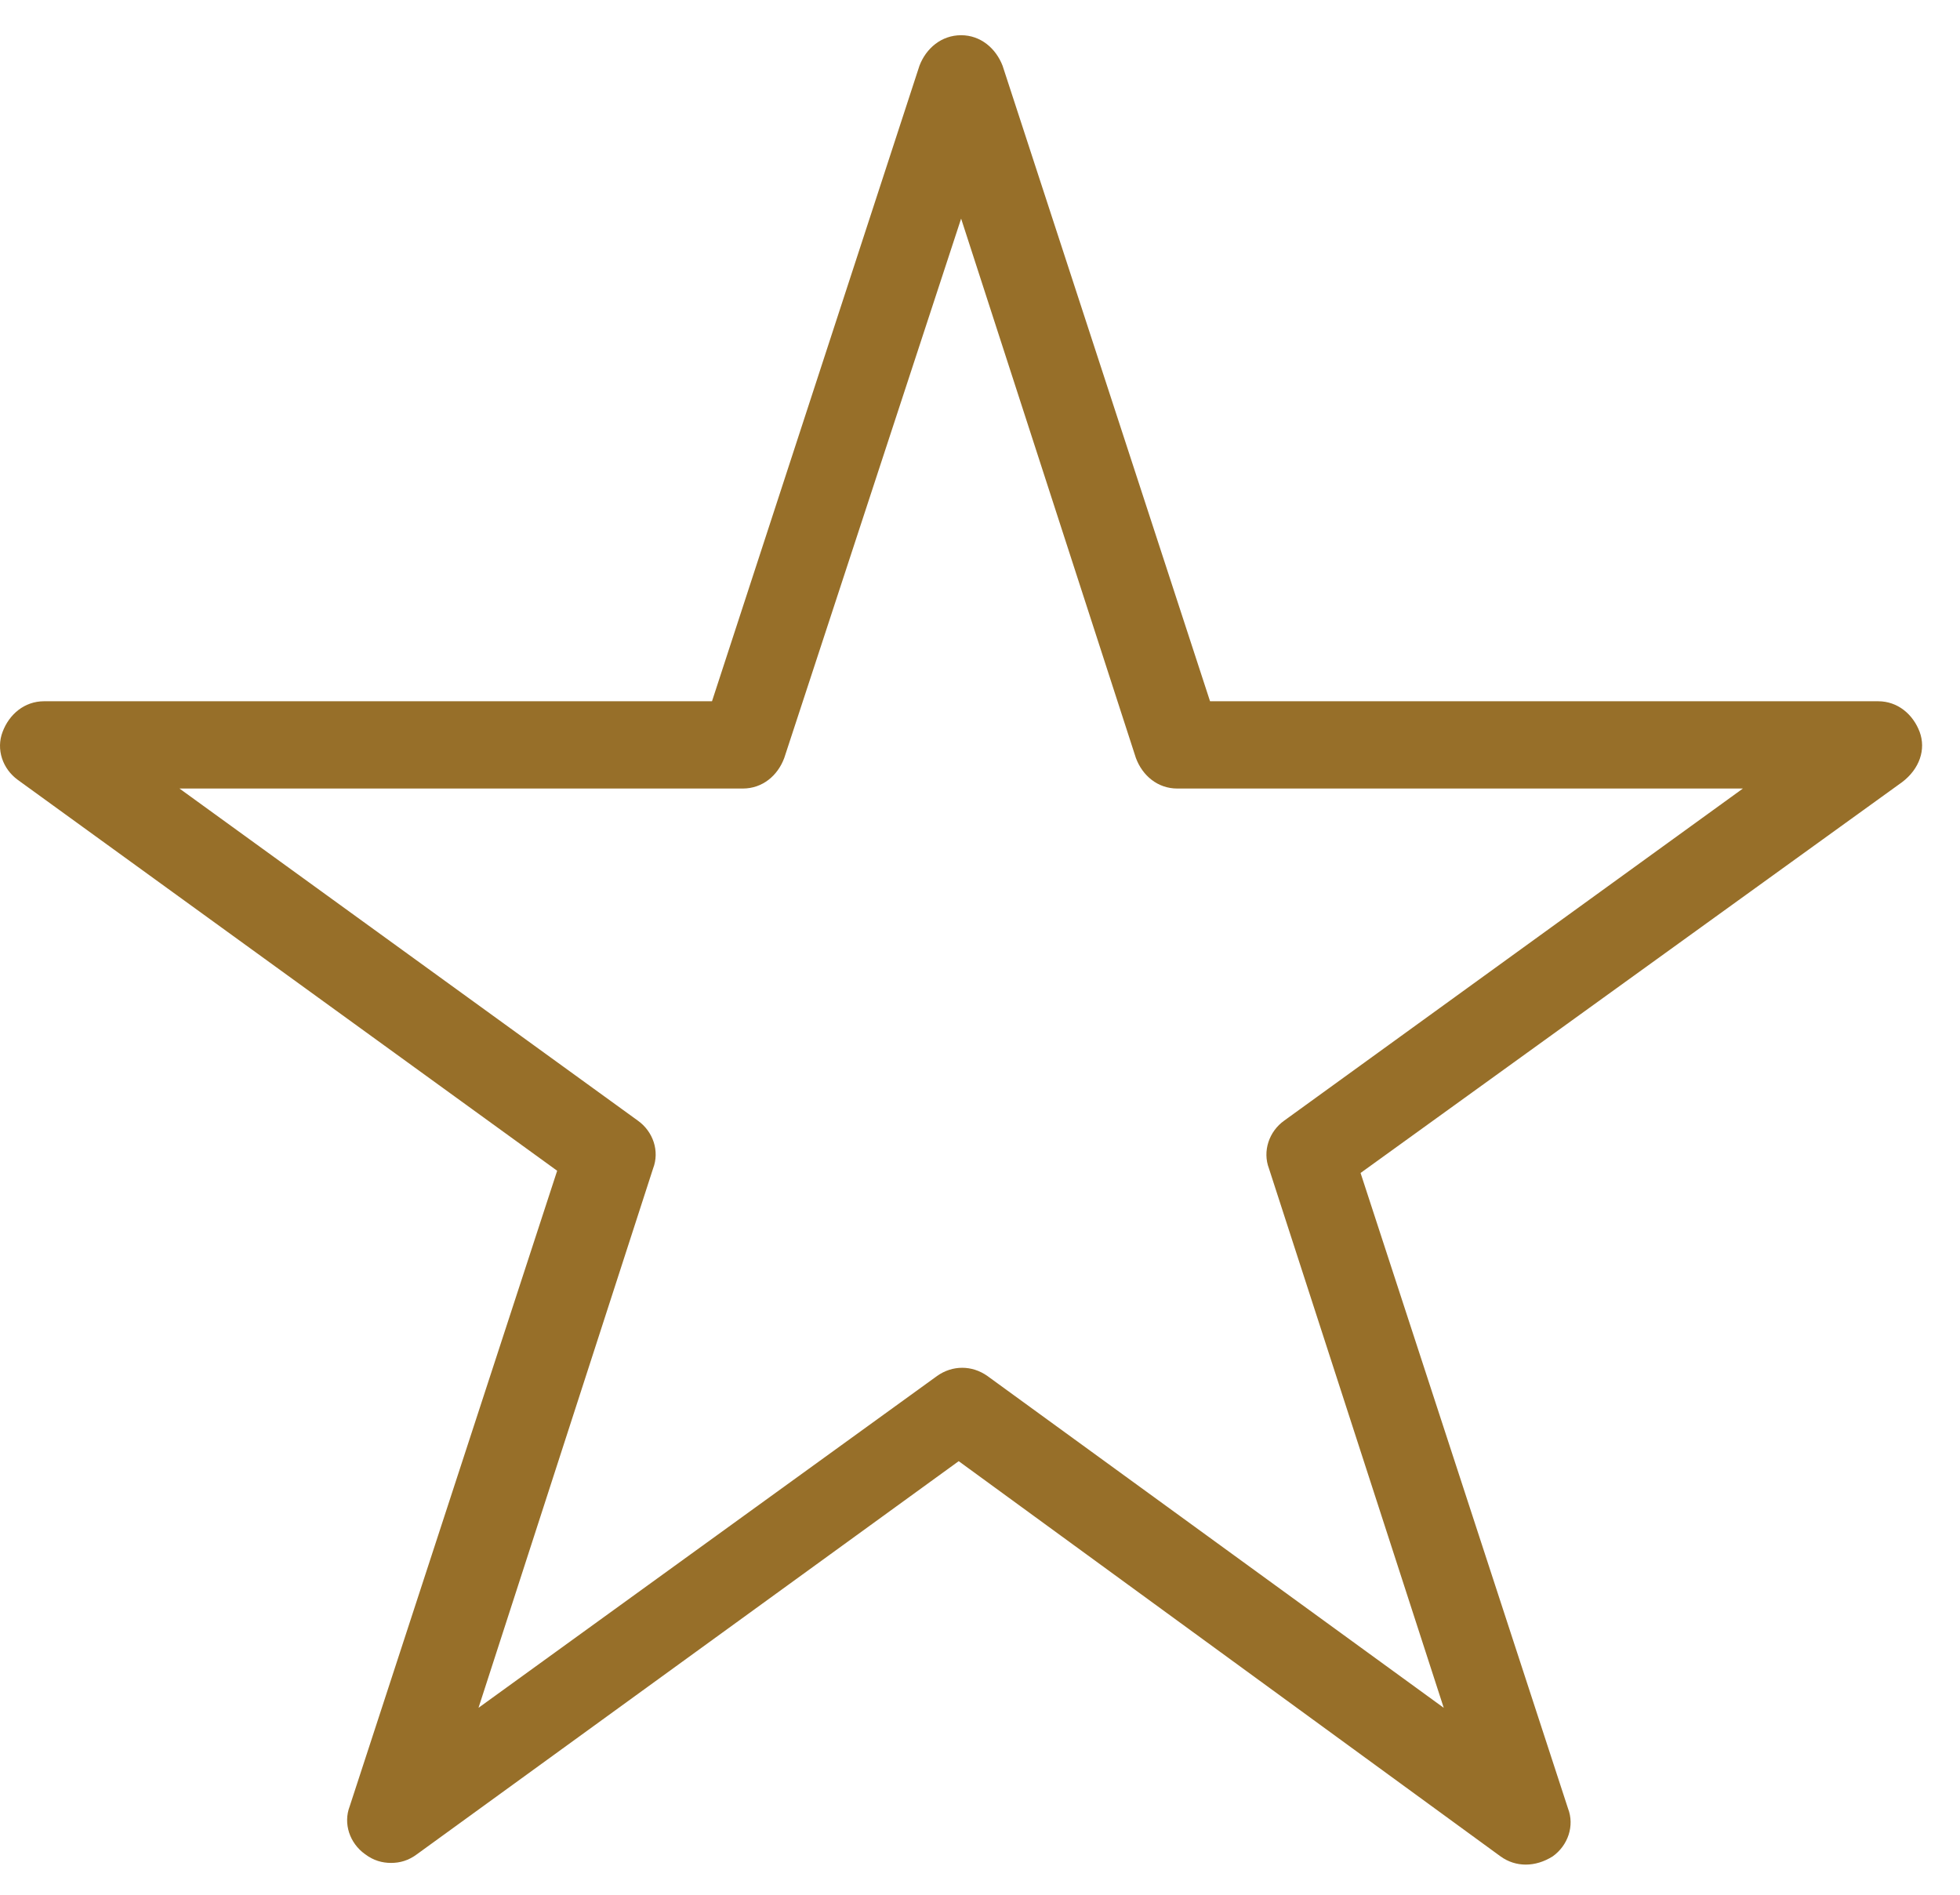
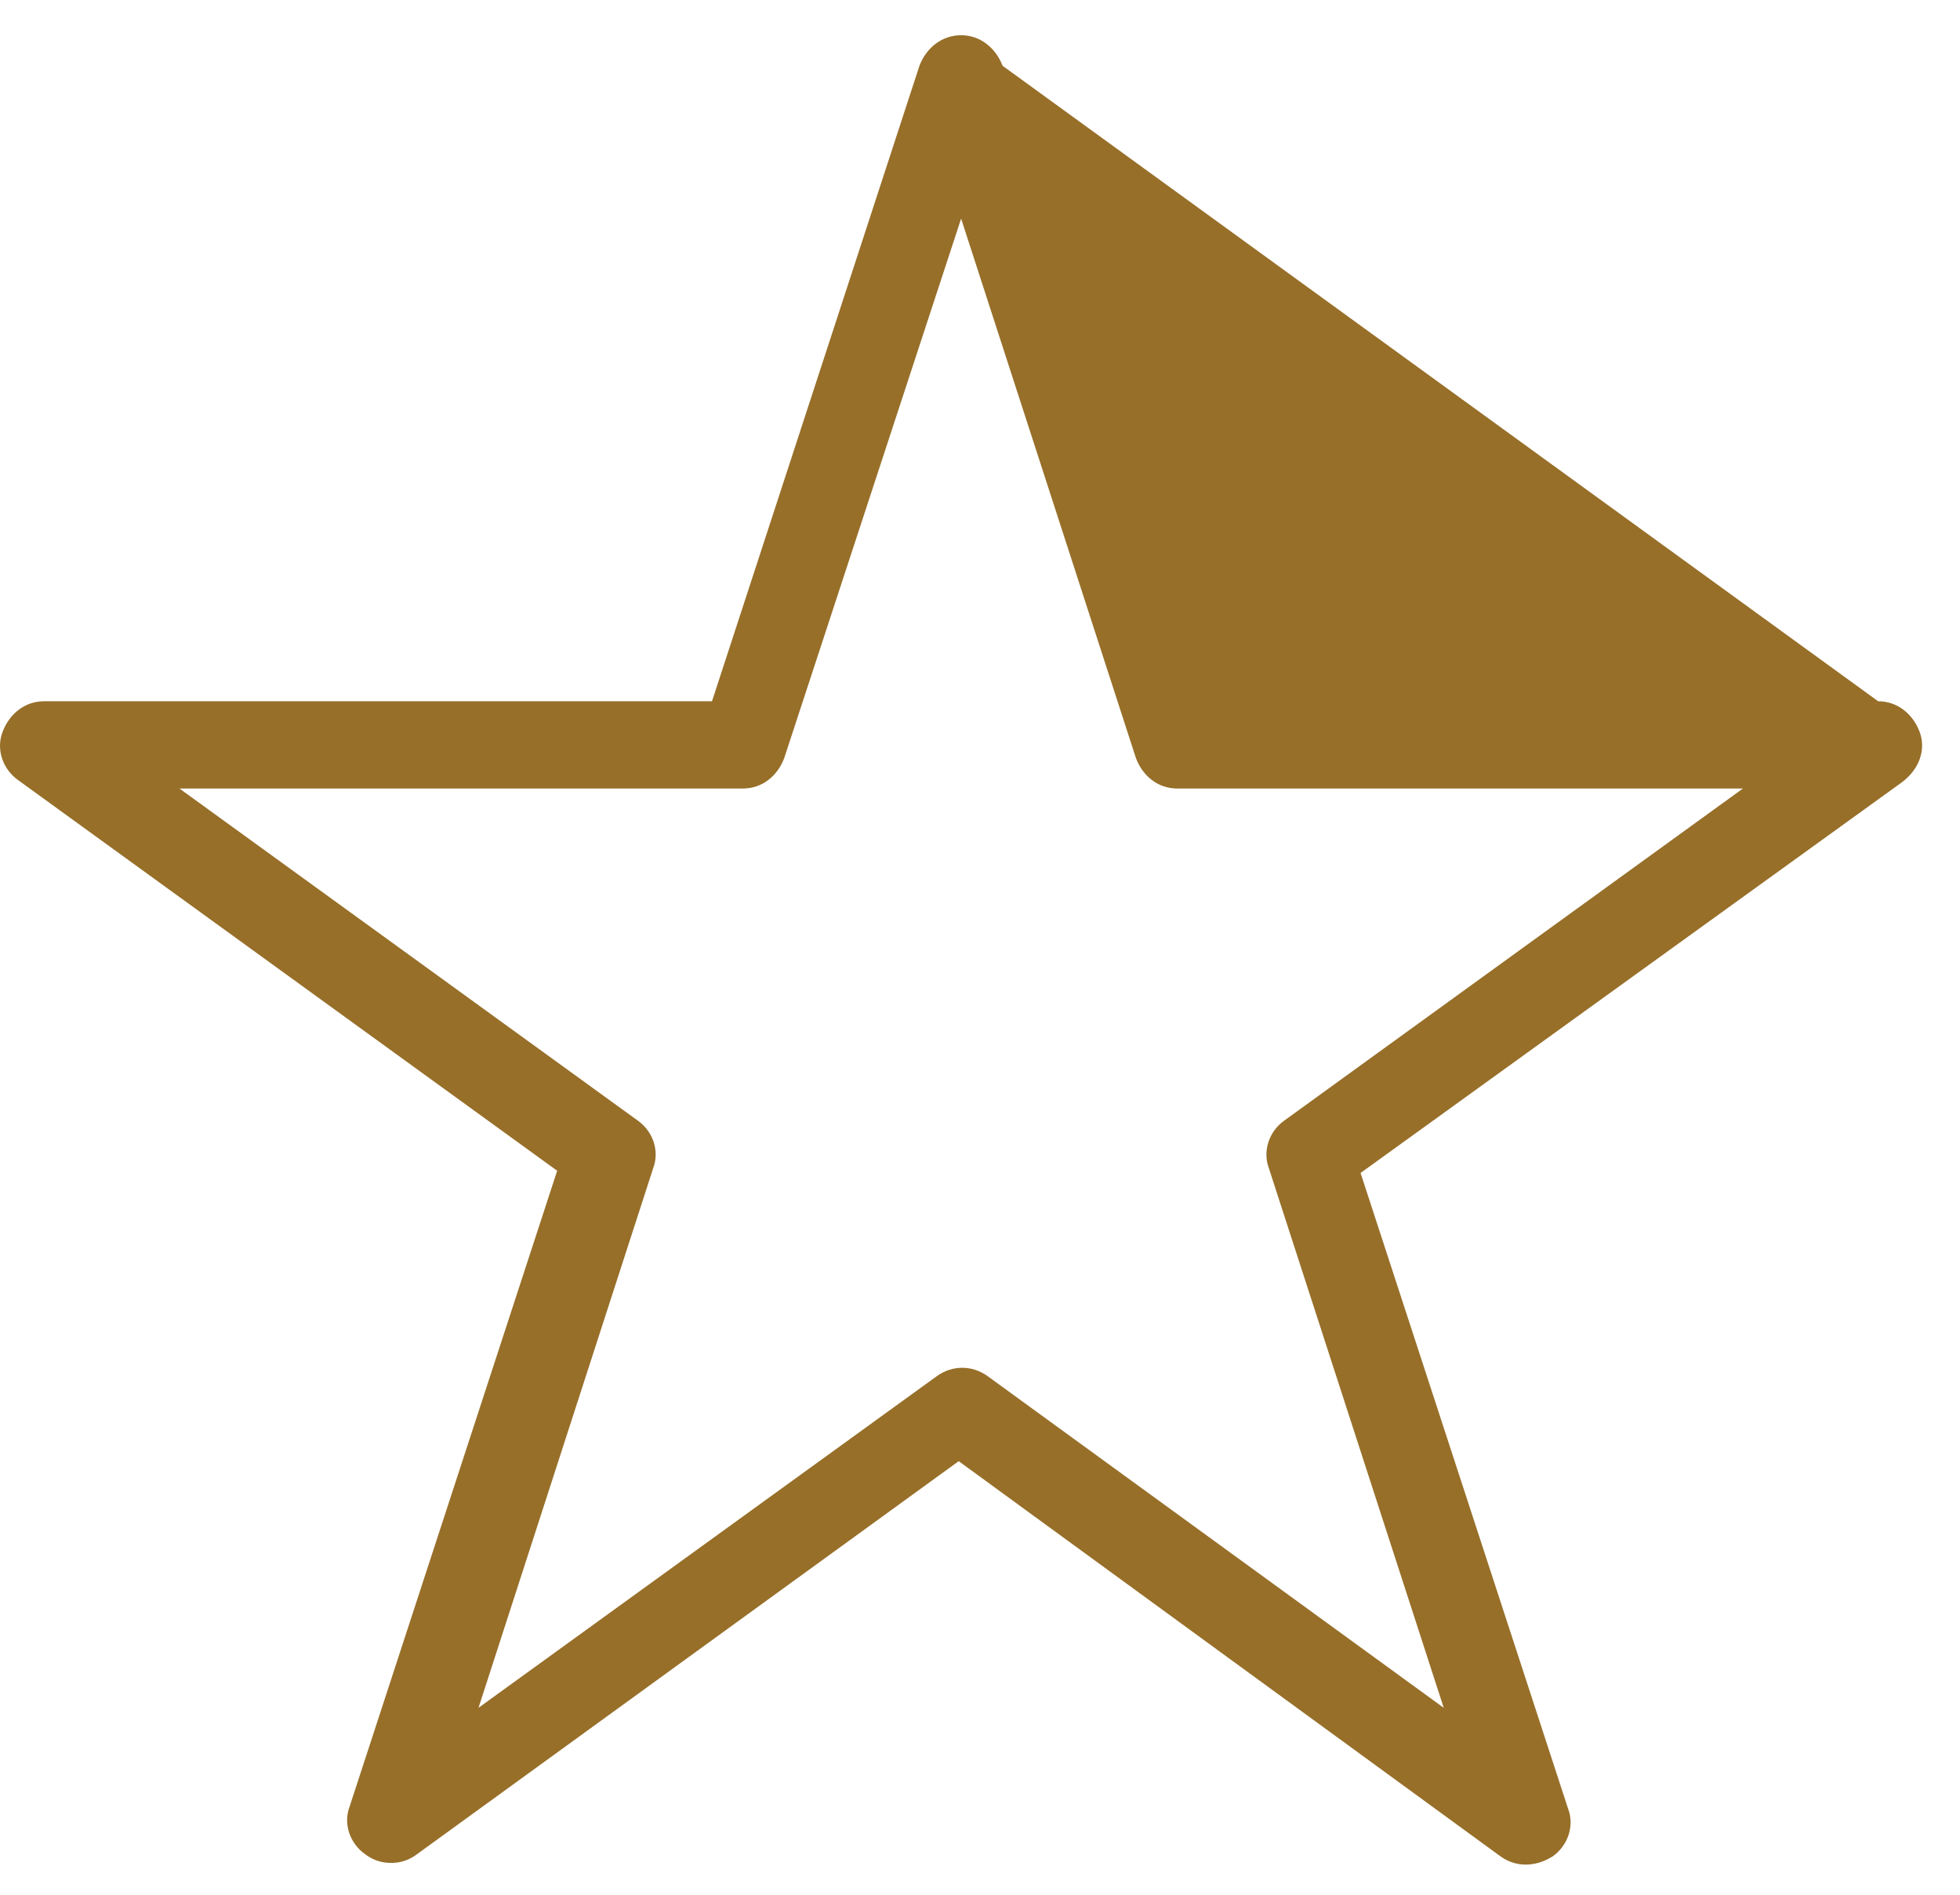
<svg xmlns="http://www.w3.org/2000/svg" width="30px" height="29px" viewBox="0 0 30 29" version="1.1">
  <title>361CF2B0-10BF-4766-8FB3-7A9EAD873C5B</title>
  <g id="Guidelines-Jacadi" stroke="none" stroke-width="1" fill="none" fill-rule="evenodd">
    <g id="05-Icones-Guidelines" transform="translate(-602, -2542)" fill="#976F29">
      <g id="Fidélité" transform="translate(89, 2377.539)">
        <g id="02-ICONS/FIDELITE/Light/Points-Light" transform="translate(513, 165)">
-           <path d="M29.382,10.662 C29.281,10.395 29.048,10.194 28.747,10.194 L18.521,10.194 L15.346,0.468 C15.243,0.201 15.01,0 14.711,0 C14.409,0 14.174,0.201 14.073,0.468 L10.898,10.194 L0.675,10.194 C0.373,10.194 0.14,10.395 0.04,10.662 C-0.063,10.93 0.04,11.229 0.273,11.398 L8.528,17.38 L5.353,27.106 C5.25,27.373 5.353,27.672 5.586,27.839 C5.718,27.939 5.853,27.974 5.985,27.974 C6.12,27.974 6.252,27.939 6.385,27.839 L14.674,21.825 L22.966,27.873 C23.198,28.042 23.5,28.042 23.767,27.873 C24,27.706 24.103,27.405 24,27.14 L20.825,17.414 L29.114,11.432 C29.382,11.229 29.482,10.93 29.382,10.662 L29.382,10.662 Z M19.656,16.613 C19.423,16.779 19.322,17.081 19.423,17.346 L22.098,25.6 L15.113,20.521 C14.877,20.354 14.578,20.354 14.343,20.521 L7.324,25.6 L9.996,17.346 C10.099,17.078 9.996,16.779 9.763,16.613 L2.747,11.53 L11.369,11.53 C11.671,11.53 11.904,11.332 12.004,11.062 L14.711,2.807 L17.386,11.062 C17.486,11.332 17.719,11.53 18.02,11.53 L26.677,11.53 L19.656,16.613 Z" id="Fill-3" />
+           <path d="M29.382,10.662 C29.281,10.395 29.048,10.194 28.747,10.194 L15.346,0.468 C15.243,0.201 15.01,0 14.711,0 C14.409,0 14.174,0.201 14.073,0.468 L10.898,10.194 L0.675,10.194 C0.373,10.194 0.14,10.395 0.04,10.662 C-0.063,10.93 0.04,11.229 0.273,11.398 L8.528,17.38 L5.353,27.106 C5.25,27.373 5.353,27.672 5.586,27.839 C5.718,27.939 5.853,27.974 5.985,27.974 C6.12,27.974 6.252,27.939 6.385,27.839 L14.674,21.825 L22.966,27.873 C23.198,28.042 23.5,28.042 23.767,27.873 C24,27.706 24.103,27.405 24,27.14 L20.825,17.414 L29.114,11.432 C29.382,11.229 29.482,10.93 29.382,10.662 L29.382,10.662 Z M19.656,16.613 C19.423,16.779 19.322,17.081 19.423,17.346 L22.098,25.6 L15.113,20.521 C14.877,20.354 14.578,20.354 14.343,20.521 L7.324,25.6 L9.996,17.346 C10.099,17.078 9.996,16.779 9.763,16.613 L2.747,11.53 L11.369,11.53 C11.671,11.53 11.904,11.332 12.004,11.062 L14.711,2.807 L17.386,11.062 C17.486,11.332 17.719,11.53 18.02,11.53 L26.677,11.53 L19.656,16.613 Z" id="Fill-3" />
        </g>
      </g>
    </g>
  </g>
</svg>